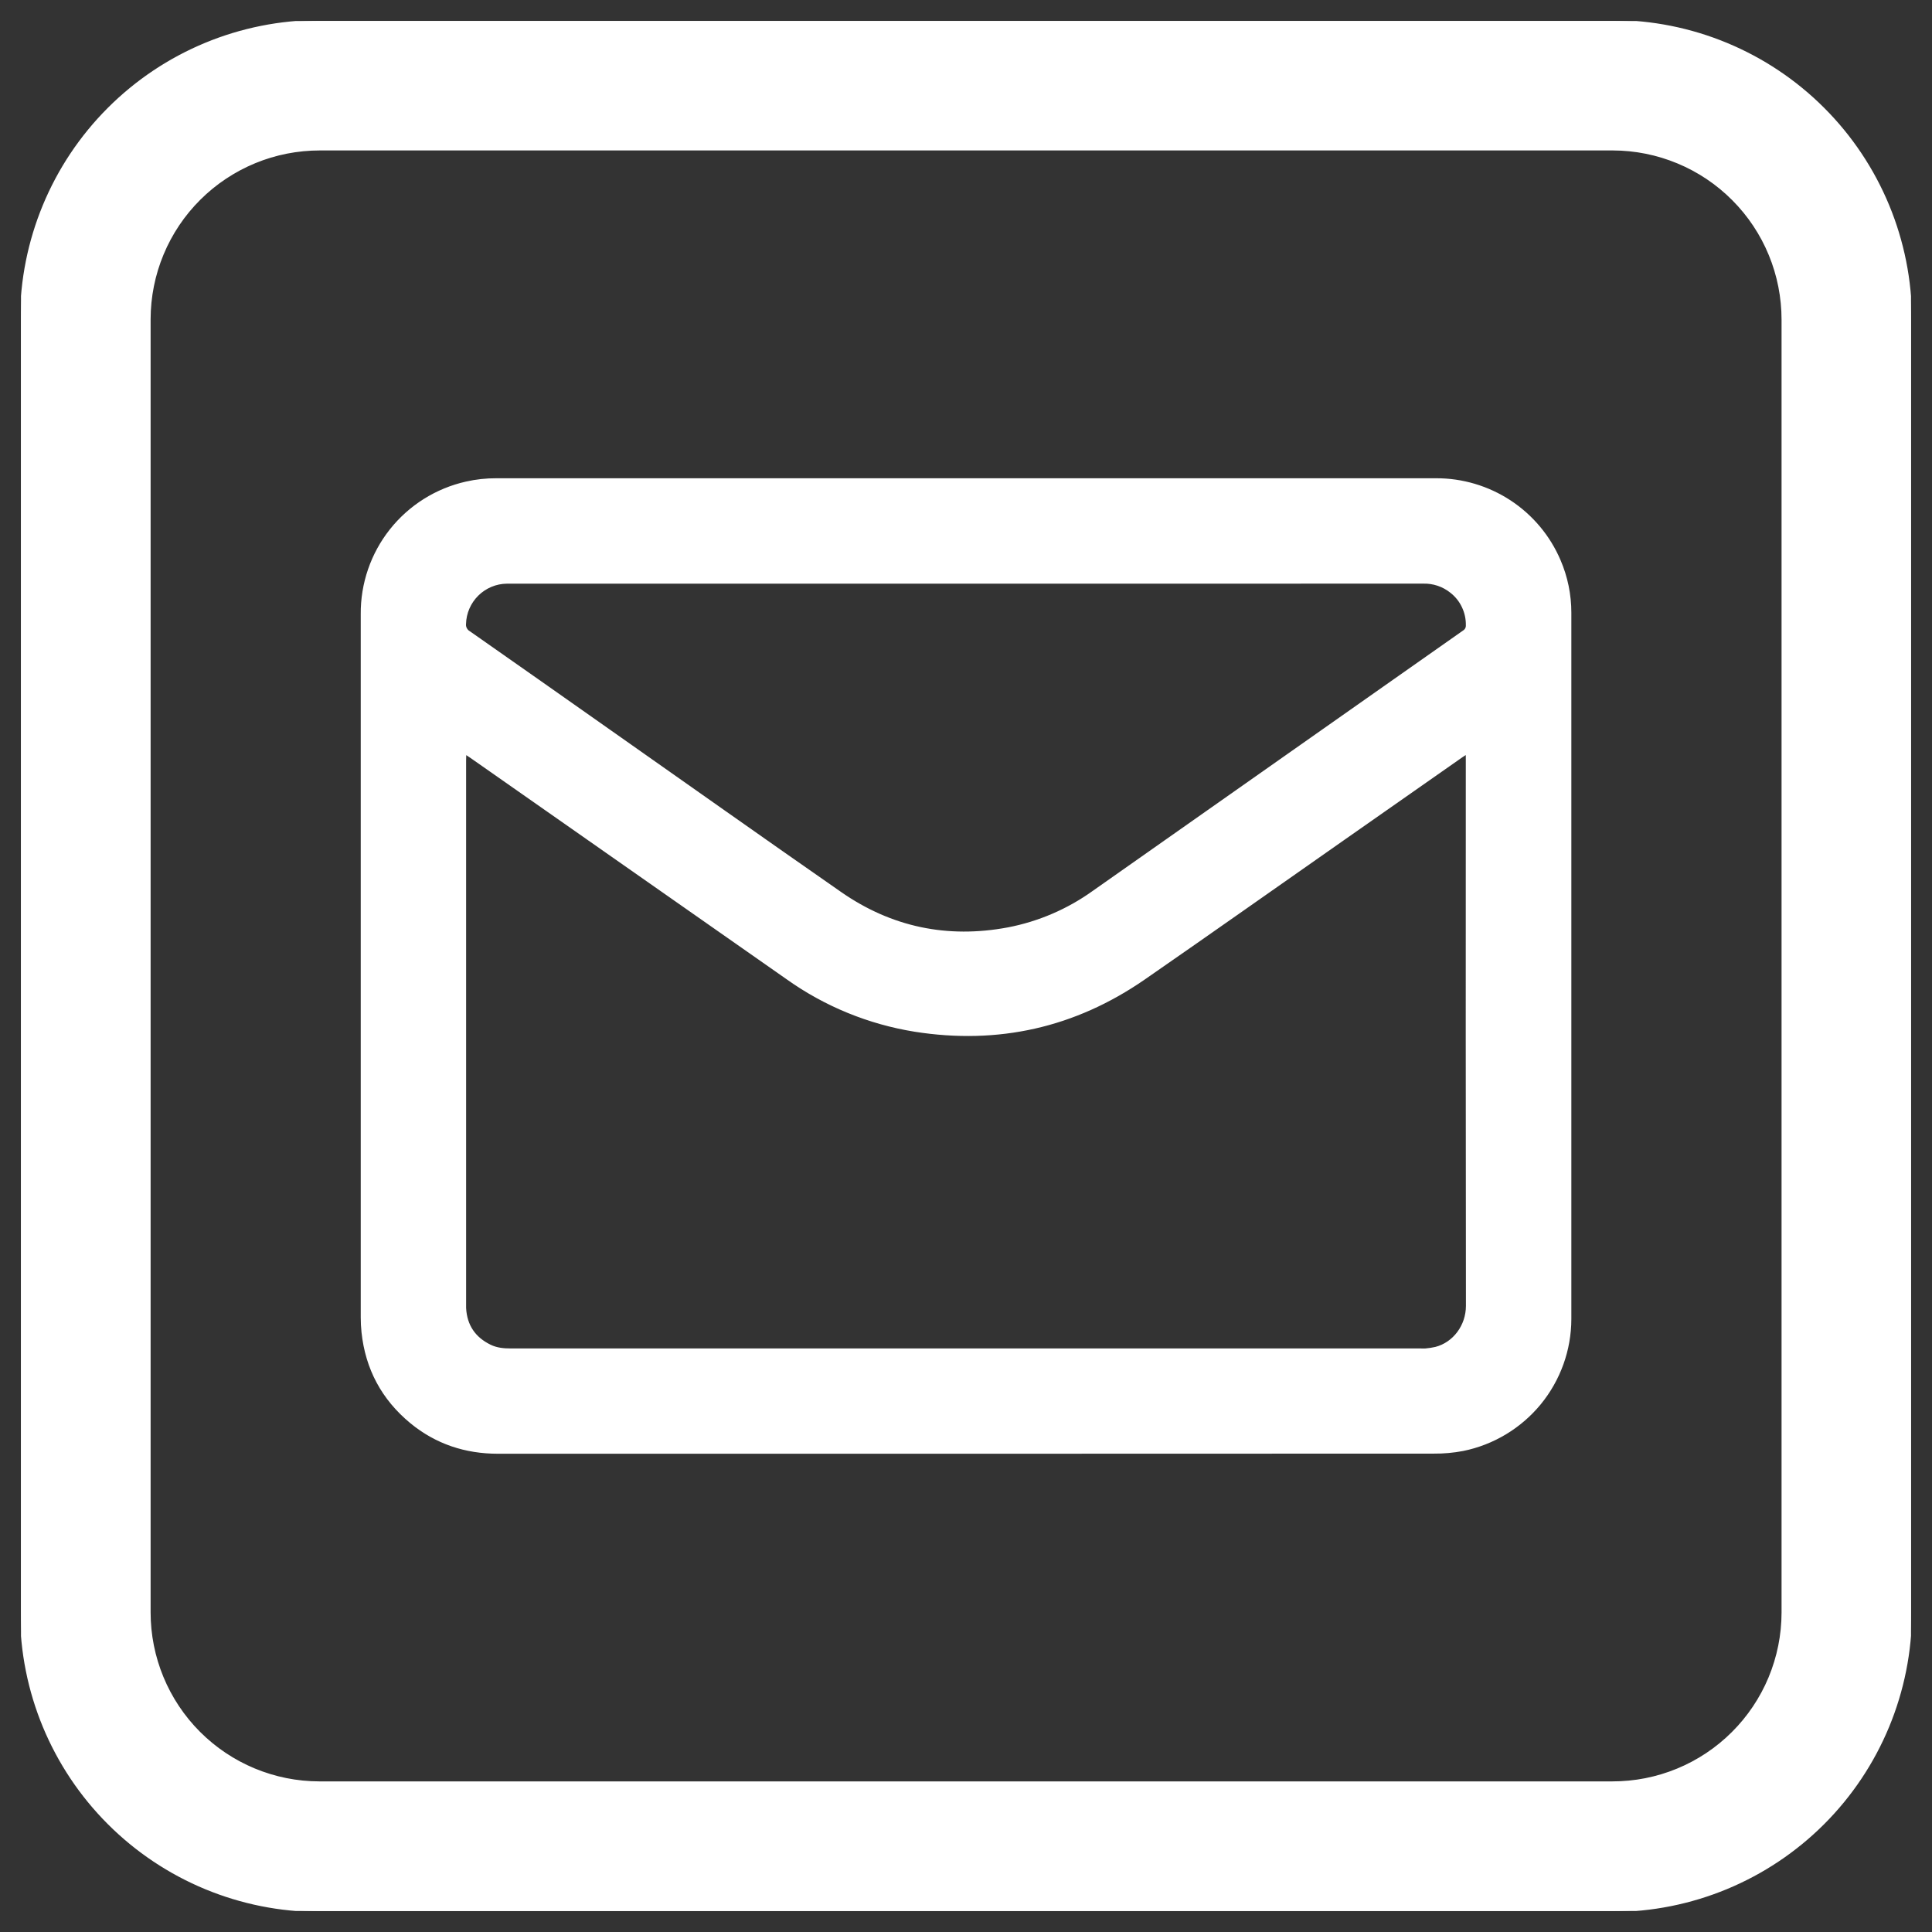
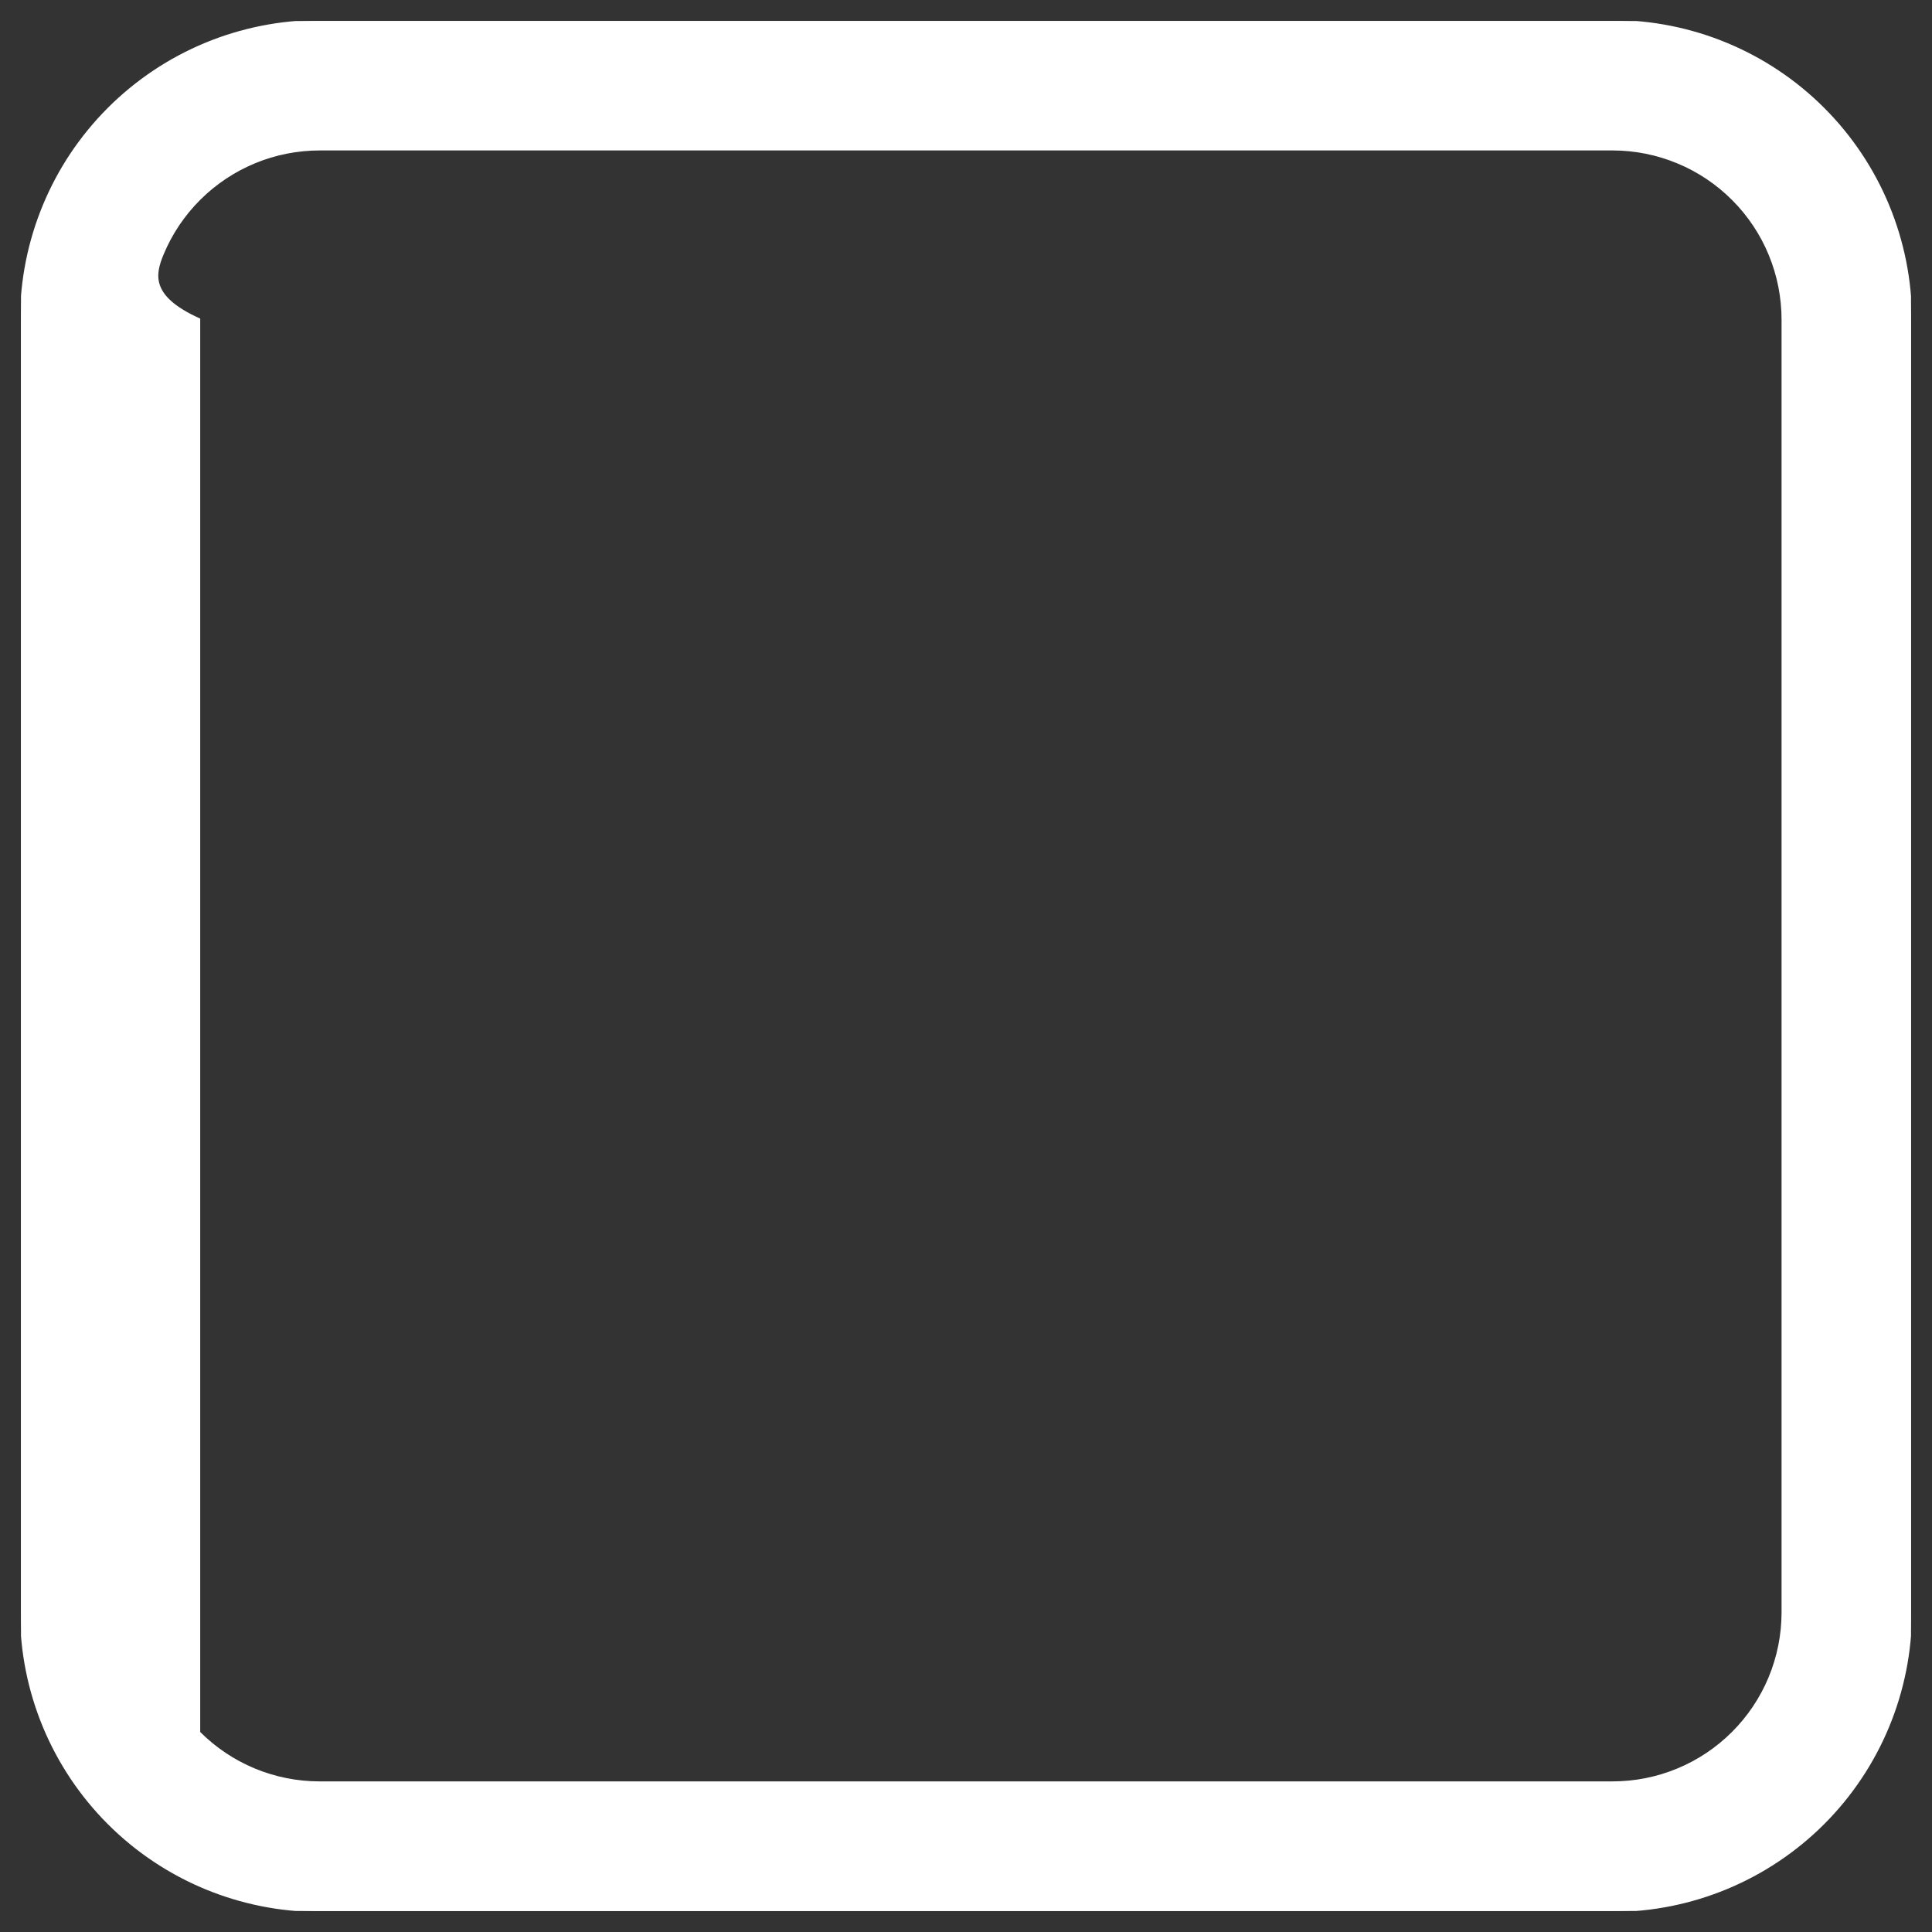
<svg xmlns="http://www.w3.org/2000/svg" width="46" height="46" viewBox="0 0 46 46" fill="none">
  <rect x="0" y="0" width="46" height="46" fill="#333333" stroke="none" />
  <g clip-path="url(#clip0_6_176)">
-     <path d="M0.5 7.616V38.386C0.5 40.273 1.25 42.082 2.584 43.416C3.918 44.75 5.727 45.5 7.614 45.5H38.386C40.273 45.499 42.082 44.75 43.416 43.416C44.75 42.082 45.499 40.273 45.5 38.386V7.616C45.5 5.729 44.751 3.919 43.417 2.585C42.083 1.25 40.273 0.5 38.386 0.5L7.614 0.5C5.727 0.5 3.917 1.25 2.583 2.585C1.249 3.919 0.5 5.729 0.5 7.616ZM7.617 42.437H7.604C6.531 42.436 5.502 42.008 4.744 41.248C3.987 40.489 3.562 39.459 3.563 38.386V7.6C3.564 7.068 3.669 6.542 3.873 6.052C4.077 5.561 4.376 5.115 4.753 4.74C5.129 4.365 5.576 4.068 6.067 3.865C6.558 3.662 7.085 3.559 7.616 3.559H38.4C38.932 3.56 39.458 3.666 39.948 3.87C40.439 4.074 40.885 4.373 41.26 4.75C41.635 5.126 41.933 5.573 42.135 6.064C42.338 6.556 42.441 7.082 42.441 7.614V38.397C42.44 38.929 42.334 39.455 42.13 39.946C41.926 40.436 41.627 40.882 41.25 41.257C40.874 41.632 40.427 41.93 39.936 42.132C39.444 42.335 38.918 42.438 38.386 42.437H7.617Z" fill="white" stroke="white" stroke-width="0.046" />
-     <path d="M22.996 34.59H11.856C11.081 34.59 10.383 34.36 9.784 33.867C9.109 33.309 8.722 32.591 8.63 31.717C8.618 31.6 8.612 31.483 8.612 31.365C8.612 25.785 8.612 20.205 8.612 14.625C8.606 13.897 8.849 13.188 9.301 12.618C9.754 12.047 10.388 11.649 11.098 11.489C11.335 11.435 11.577 11.409 11.82 11.41H34.192C34.818 11.408 35.431 11.591 35.954 11.934C36.477 12.278 36.888 12.768 37.134 13.344C37.303 13.736 37.39 14.159 37.39 14.587C37.39 20.193 37.39 25.799 37.39 31.404C37.389 32.14 37.133 32.852 36.667 33.421C36.2 33.989 35.552 34.379 34.831 34.525C34.603 34.568 34.372 34.589 34.14 34.587L22.996 34.59ZM34.922 17.935C34.87 17.969 34.836 17.989 34.804 18.012L31.983 19.987C30.403 21.092 28.829 22.205 27.244 23.302C25.591 24.446 23.763 24.855 21.78 24.542C20.686 24.366 19.647 23.941 18.745 23.299C16.234 21.541 13.723 19.783 11.213 18.026C11.174 17.999 11.135 17.974 11.079 17.937C11.079 18.005 11.075 18.054 11.075 18.104C11.075 22.421 11.075 26.738 11.075 31.055C11.075 31.085 11.075 31.114 11.075 31.144C11.097 31.56 11.299 31.858 11.673 32.039C11.829 32.115 11.995 32.129 12.168 32.129C19.39 32.129 26.611 32.129 33.831 32.129C33.868 32.131 33.905 32.131 33.942 32.129C34.022 32.122 34.102 32.11 34.181 32.092C34.615 31.98 34.926 31.565 34.926 31.091C34.921 26.755 34.92 22.42 34.923 18.084L34.922 17.935ZM23 13.874H12.067C11.806 13.877 11.557 13.982 11.372 14.165C11.187 14.348 11.079 14.596 11.073 14.856C11.069 14.894 11.076 14.932 11.094 14.965C11.111 14.999 11.137 15.027 11.17 15.046C12.27 15.816 13.369 16.588 14.467 17.362C16.315 18.661 18.159 19.967 20.013 21.257C21.22 22.097 22.557 22.374 24.003 22.103C24.735 21.962 25.428 21.664 26.033 21.229C28.359 19.593 30.686 17.957 33.013 16.321C33.624 15.891 34.236 15.461 34.847 15.032C34.872 15.017 34.892 14.996 34.906 14.971C34.919 14.946 34.926 14.917 34.924 14.889C34.927 14.737 34.895 14.587 34.83 14.45C34.766 14.312 34.67 14.192 34.551 14.098C34.361 13.944 34.121 13.864 33.876 13.873C30.25 13.874 26.625 13.875 22.999 13.874H23Z" fill="white" stroke="white" stroke-width="0.046" />
+     <path d="M0.5 7.616V38.386C0.5 40.273 1.25 42.082 2.584 43.416C3.918 44.75 5.727 45.5 7.614 45.5H38.386C40.273 45.499 42.082 44.75 43.416 43.416C44.75 42.082 45.499 40.273 45.5 38.386V7.616C45.5 5.729 44.751 3.919 43.417 2.585C42.083 1.25 40.273 0.5 38.386 0.5L7.614 0.5C5.727 0.5 3.917 1.25 2.583 2.585C1.249 3.919 0.5 5.729 0.5 7.616ZM7.617 42.437H7.604C6.531 42.436 5.502 42.008 4.744 41.248V7.6C3.564 7.068 3.669 6.542 3.873 6.052C4.077 5.561 4.376 5.115 4.753 4.74C5.129 4.365 5.576 4.068 6.067 3.865C6.558 3.662 7.085 3.559 7.616 3.559H38.4C38.932 3.56 39.458 3.666 39.948 3.87C40.439 4.074 40.885 4.373 41.26 4.75C41.635 5.126 41.933 5.573 42.135 6.064C42.338 6.556 42.441 7.082 42.441 7.614V38.397C42.44 38.929 42.334 39.455 42.13 39.946C41.926 40.436 41.627 40.882 41.25 41.257C40.874 41.632 40.427 41.93 39.936 42.132C39.444 42.335 38.918 42.438 38.386 42.437H7.617Z" fill="white" stroke="white" stroke-width="0.046" />
  </g>
  <defs>
    <clipPath id="clip0_6_176">
      <rect width="45" height="45" fill="white" transform="translate(0.5 0.5)" />
    </clipPath>
  </defs>
</svg>